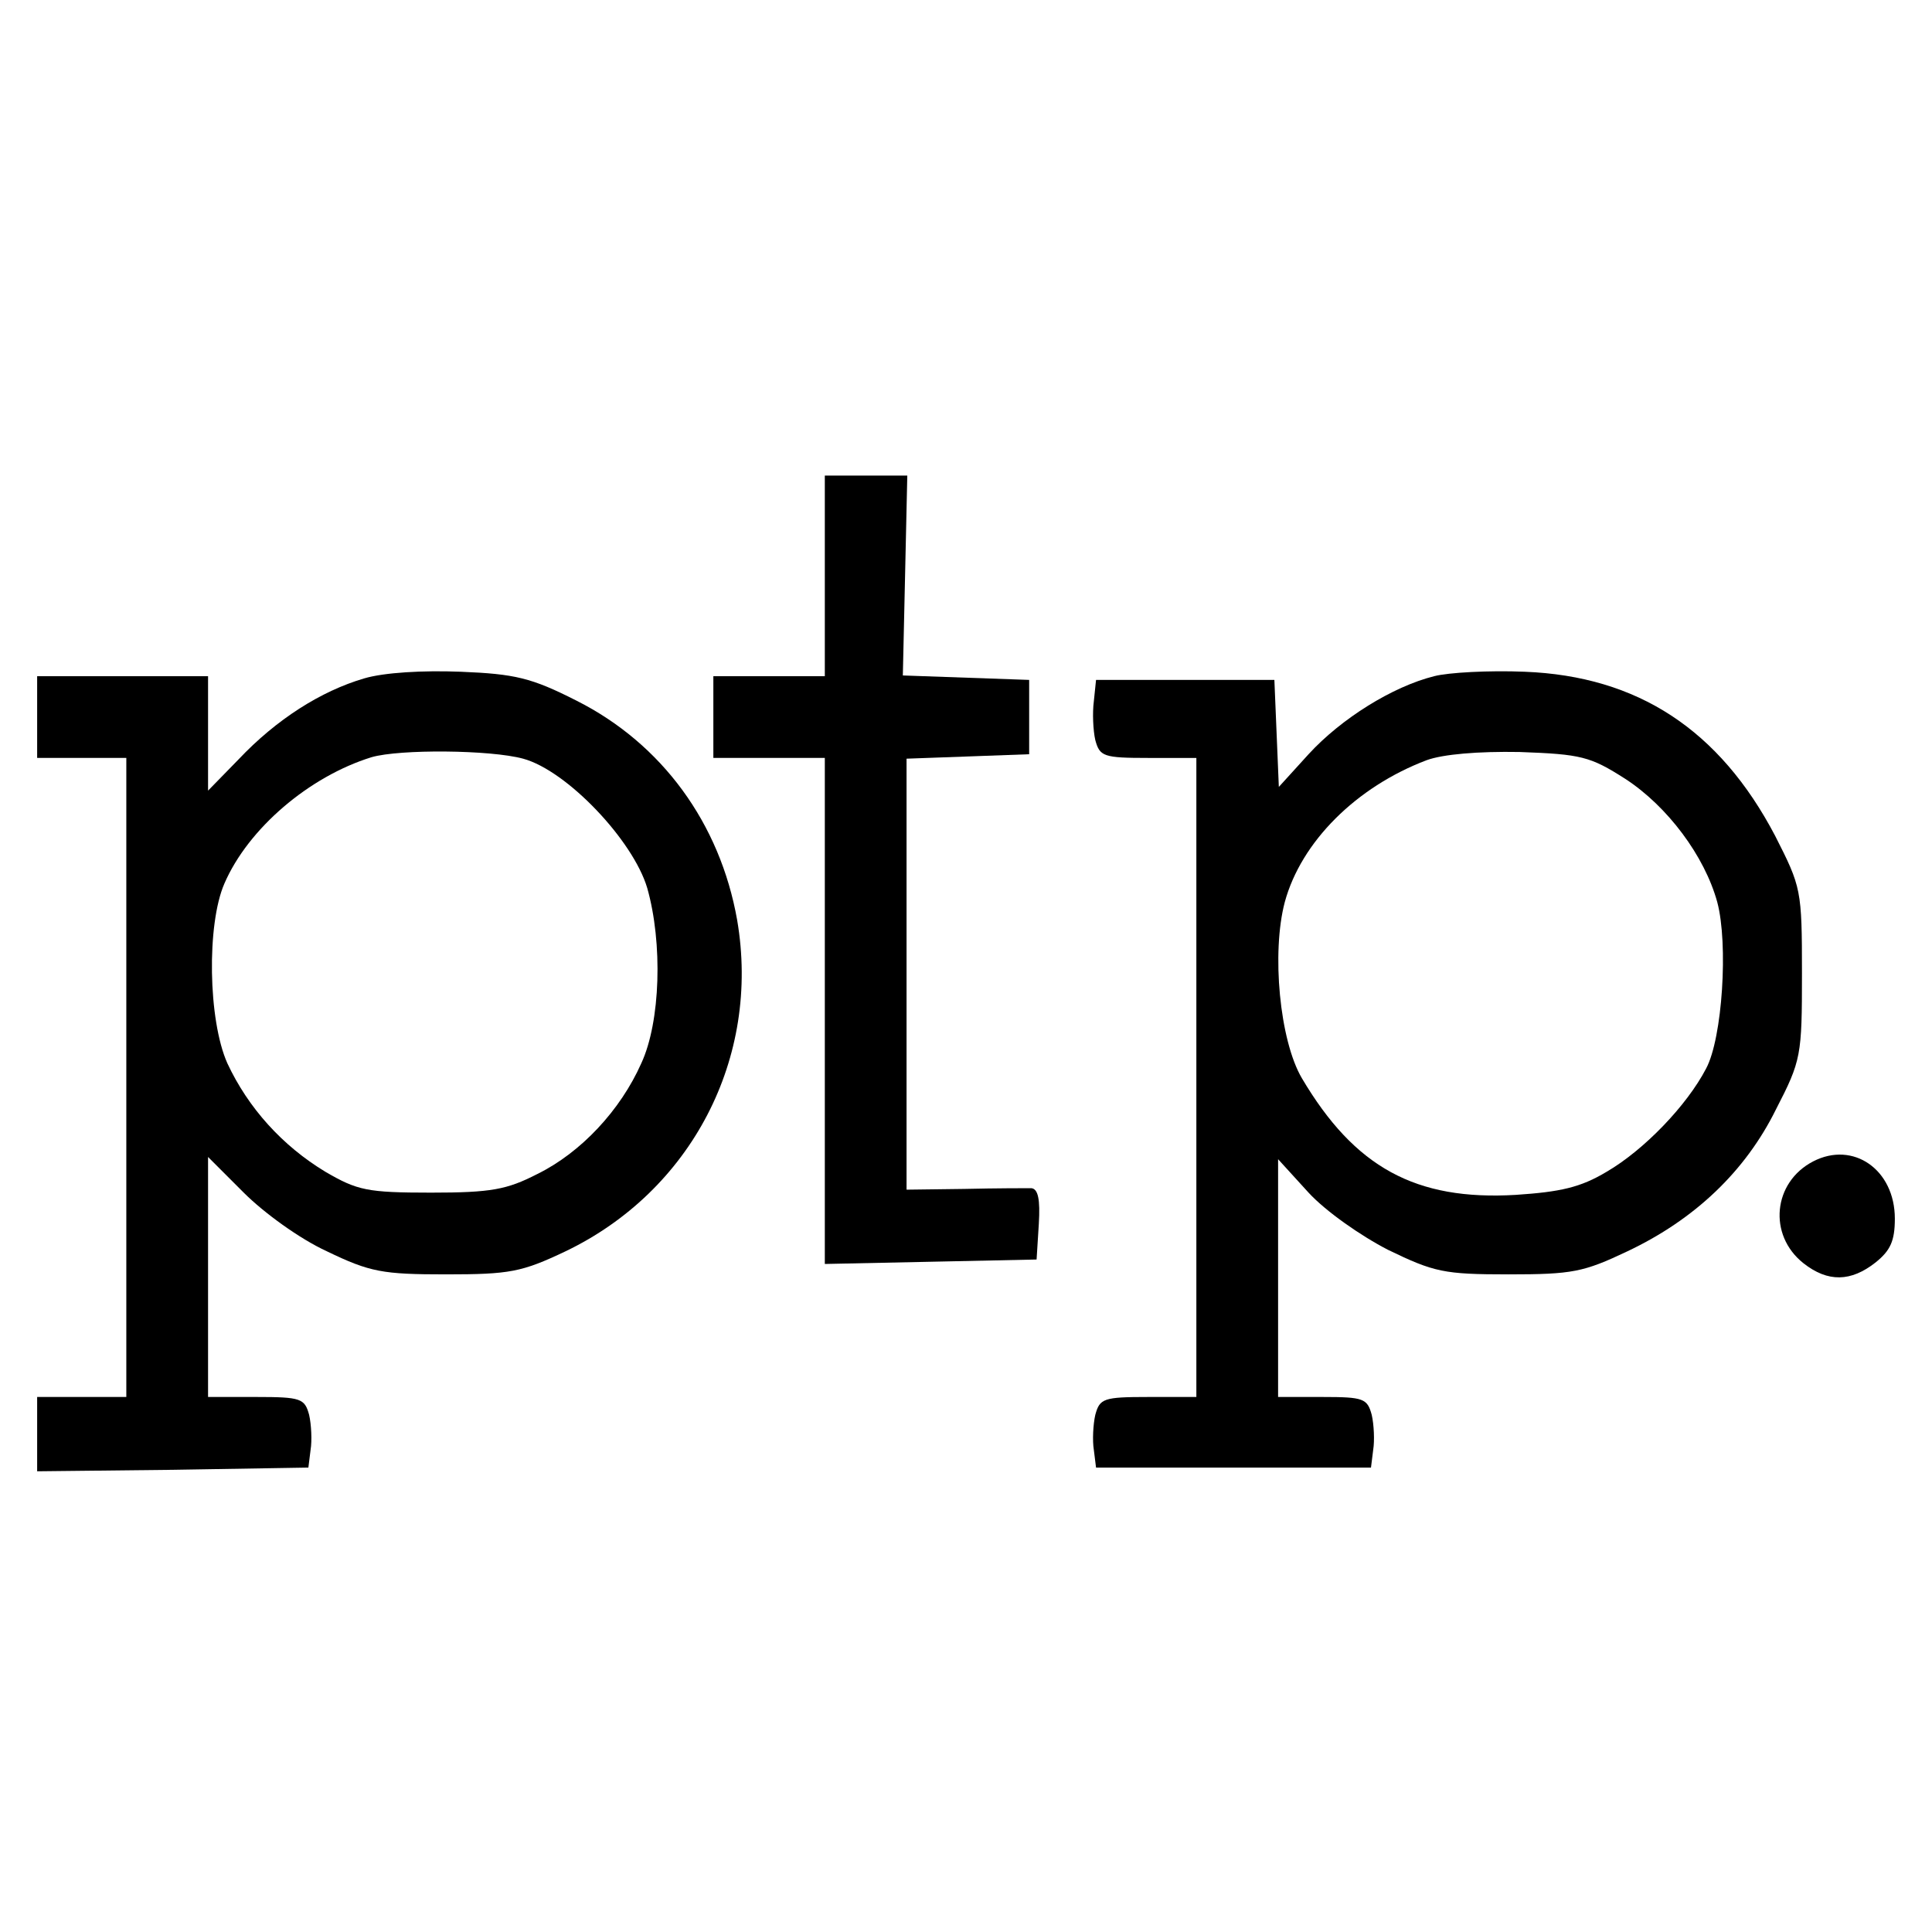
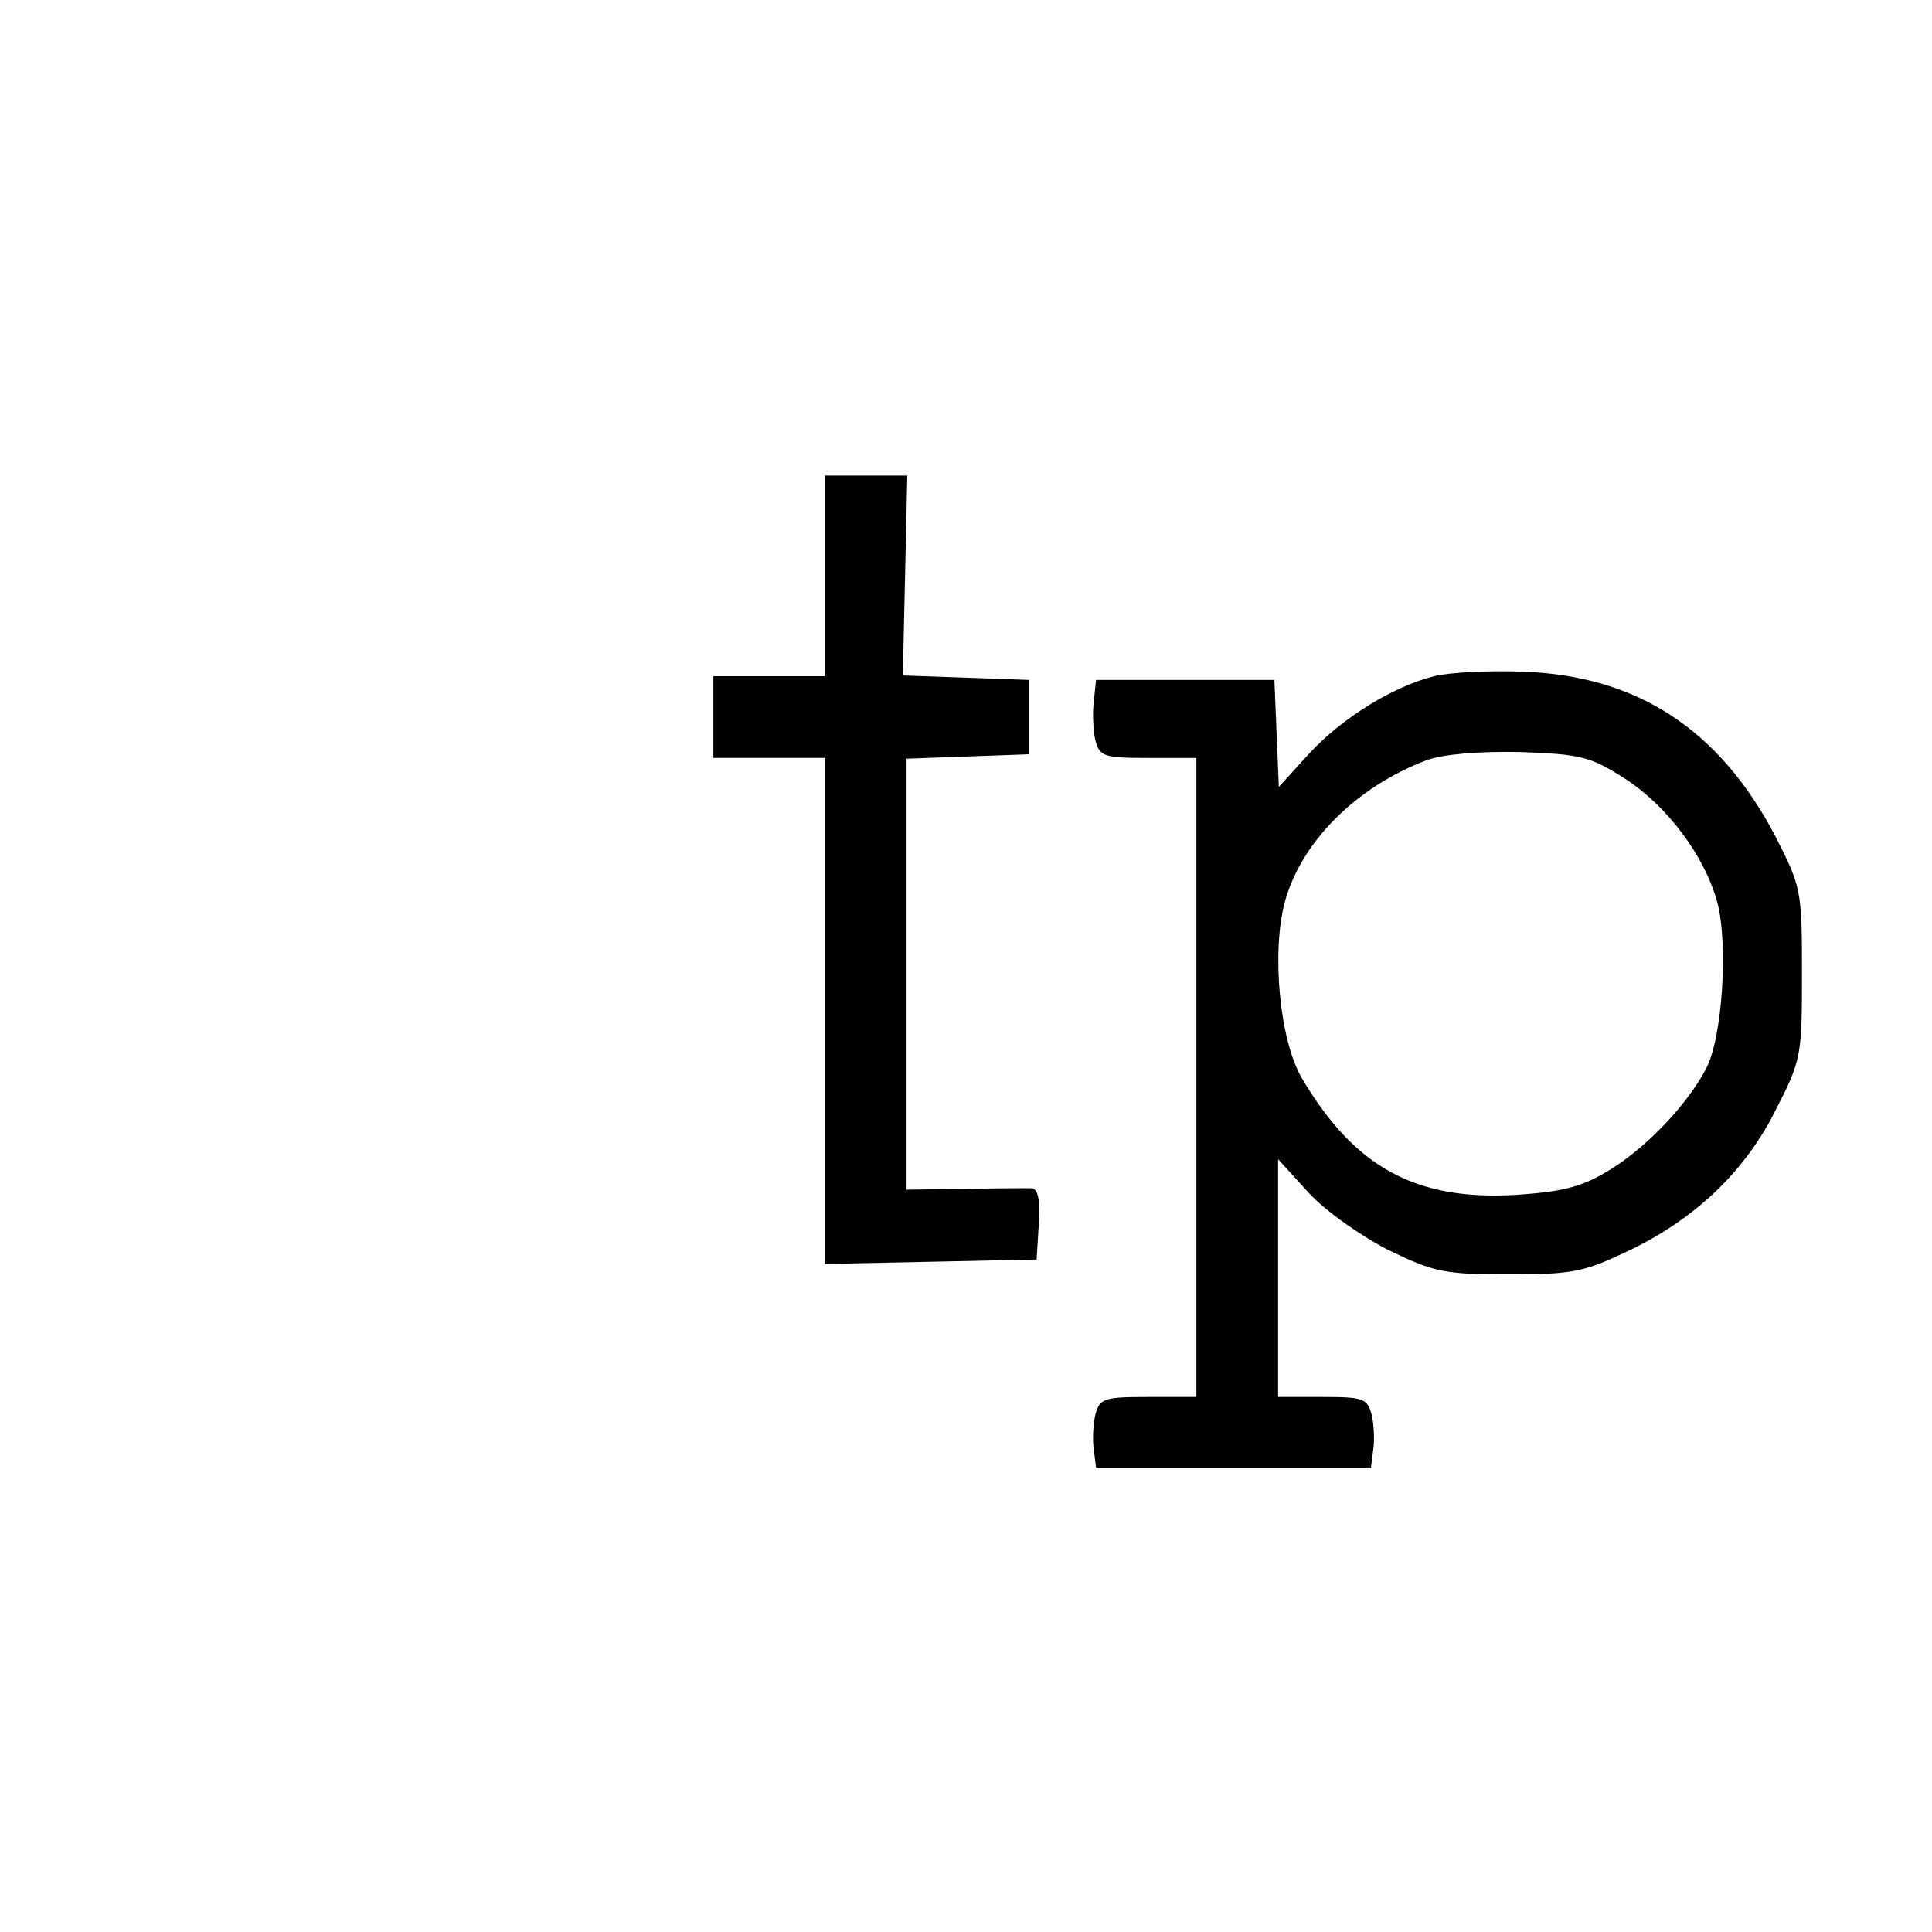
<svg xmlns="http://www.w3.org/2000/svg" version="1.0" width="260pt" height="260pt" viewBox="0 0 260 260" preserveAspectRatio="xMidYMid meet">
  <g transform="translate(0,260) scale(0.1,-0.1)" fill="#000000" stroke="none">
    <path d="M1110 1825 l0 -135 -75 0 -75 0 0 -55 0 -55 75 0 75 0 0 -340 0 -341 143 3 142 3 3 48 c2 33 -1 47 -10 48 -7 0 -48 0 -90 -1 l-78 -1 0 290 0 290 83 3 82 3 0 50 0 50 -85 3 -85 3 3 134 3 135 -55 0 -56 0 0 -135z" />
-     <path d="M490 1687 c-58 -17 -118 -55 -169 -109 l-41 -42 0 77 0 77 -115 0 -115 0 0 -55 0 -55 60 0 60 0 0 -430 0 -430 -60 0 -60 0 0 -50 0 -50 183 2 182 3 3 24 c2 12 1 34 -2 47 -6 22 -11 24 -71 24 l-65 0 0 162 0 161 48 -48 c27 -27 75 -62 112 -79 58 -28 75 -31 160 -31 86 0 102 3 161 31 169 81 263 260 231 446 -23 130 -101 237 -216 295 -61 31 -83 36 -156 39 -51 2 -103 -1 -130 -9z m214 -108 c59 -16 148 -110 167 -174 21 -74 18 -180 -8 -236 -28 -63 -81 -120 -140 -149 -41 -21 -62 -25 -143 -25 -86 0 -99 3 -142 28 -58 35 -104 86 -132 146 -26 58 -28 187 -4 242 32 74 114 144 198 170 38 11 160 10 204 -2z" />
    <path d="M1930 1690 c-56 -14 -125 -57 -169 -105 l-40 -44 -3 72 -3 72 -120 0 -120 0 -3 -29 c-2 -15 -1 -39 2 -52 6 -22 11 -24 71 -24 l65 0 0 -430 0 -430 -65 0 c-60 0 -65 -2 -71 -24 -3 -13 -4 -35 -2 -47 l3 -24 185 0 185 0 3 24 c2 12 1 34 -2 47 -6 22 -11 24 -66 24 l-60 0 0 160 0 160 41 -45 c23 -25 70 -58 107 -77 62 -30 75 -33 162 -33 86 0 101 3 160 31 91 43 159 108 200 191 34 66 35 72 35 183 0 113 -1 116 -36 185 -75 143 -185 215 -337 221 -48 2 -103 -1 -122 -6z m257 -138 c57 -37 107 -104 124 -166 15 -56 7 -183 -15 -224 -26 -50 -84 -110 -134 -139 -35 -21 -62 -27 -122 -31 -135 -8 -217 37 -288 157 -30 51 -41 169 -23 237 22 81 96 155 191 191 22 8 69 12 125 11 83 -3 95 -6 142 -36z" />
-     <path d="M2440 1037 c-54 -28 -61 -99 -13 -137 33 -26 64 -25 97 1 20 16 26 29 26 59 0 66 -56 105 -110 77z" />
  </g>
</svg>